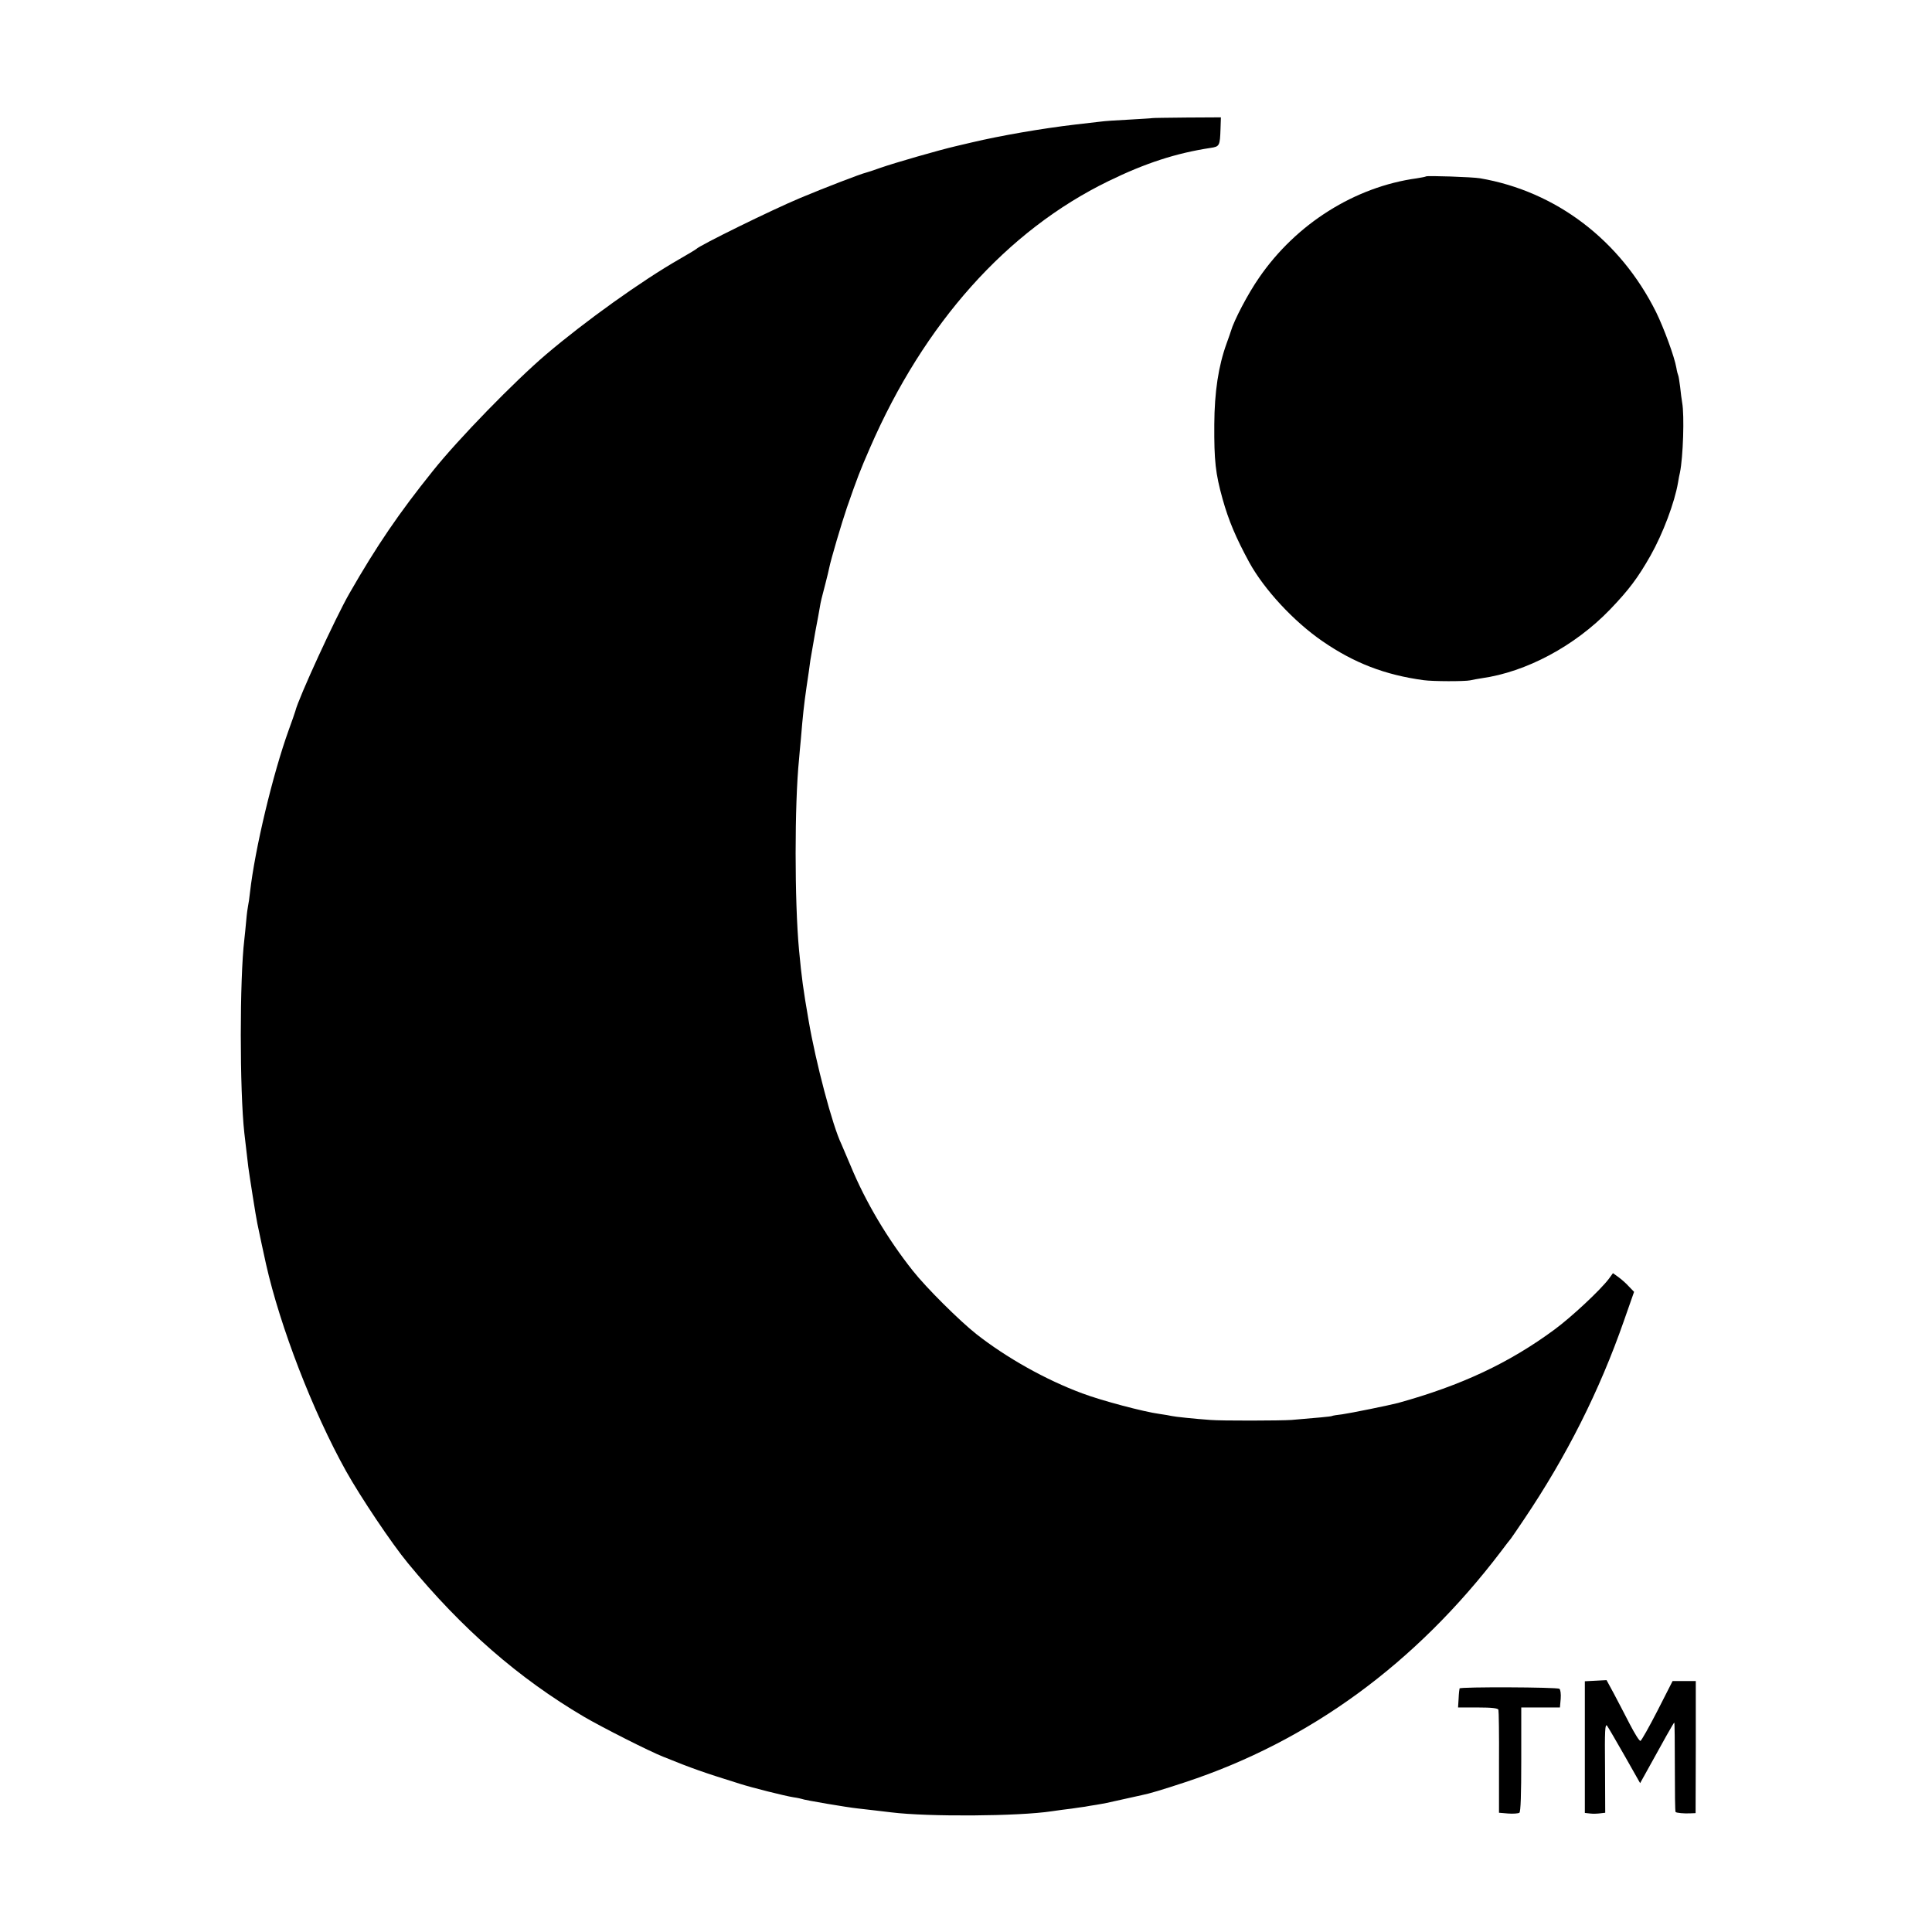
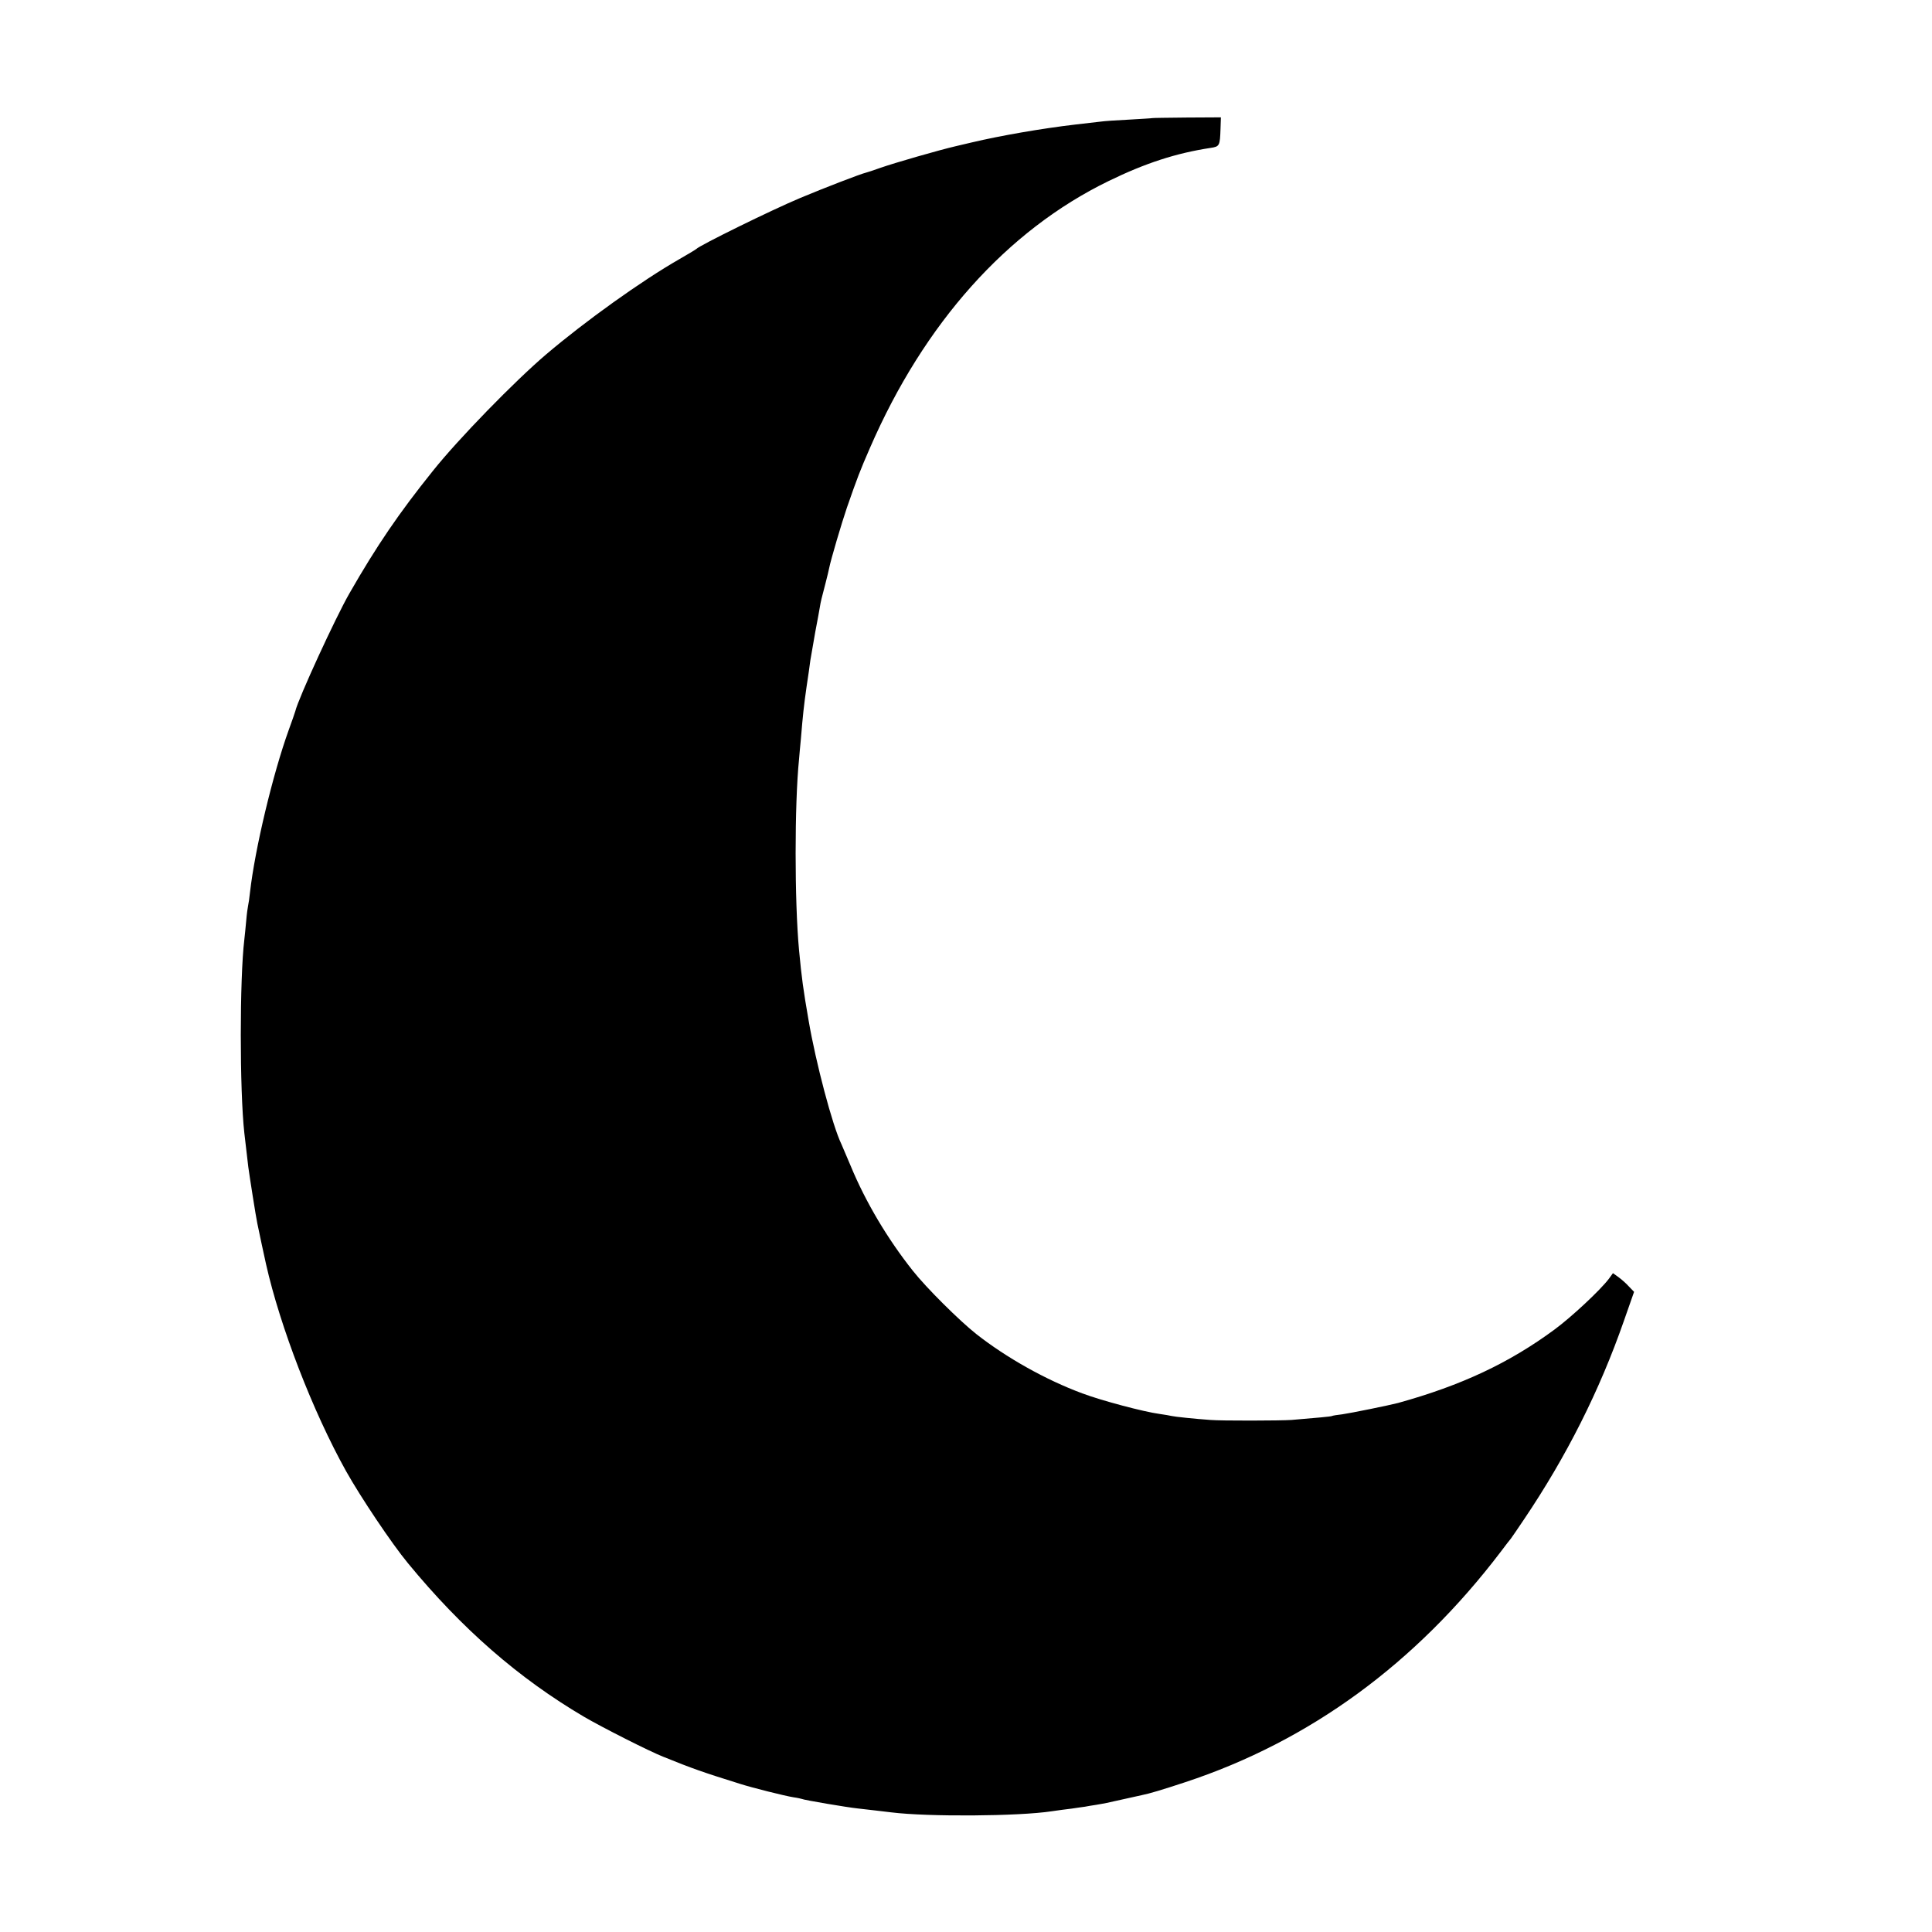
<svg xmlns="http://www.w3.org/2000/svg" version="1.0" width="1024pt" height="1024pt" viewBox="0 0 1024 1024" preserveAspectRatio="xMidYMid meet">
  <g transform="translate(0,1024) scale(0.1,-0.1)" fill="#000000" stroke="none">
    <path d="M6107 9614 c-1 -1 -56 -4 -122 -8 -66 -3 -136 -8 -155 -11 -19 -2 -78 -9 -130 -15 -179 -21 -398 -59 -550 -95 -8 -2 -46 -11 -85 -20 -90 -21 -323 -88 -400 -115 -33 -12 -67 -23 -75 -25 -27 -6 -224 -82 -348 -134 -155 -65 -535 -252 -552 -271 -3 -3 -43 -27 -90 -54 -199 -114 -498 -328 -705 -504 -168 -143 -466 -449 -600 -617 -180 -224 -298 -397 -443 -650 -74 -129 -271 -557 -287 -625 -2 -8 -18 -53 -35 -100 -84 -233 -179 -630 -205 -860 -3 -30 -8 -62 -10 -70 -2 -8 -7 -44 -10 -80 -3 -36 -8 -81 -10 -100 -25 -207 -25 -800 0 -1025 12 -102 17 -143 21 -180 6 -45 41 -269 48 -300 7 -36 38 -179 46 -215 75 -333 248 -781 424 -1097 78 -139 242 -384 328 -488 287 -349 587 -610 933 -814 92 -54 348 -184 420 -212 158 -64 210 -82 405 -143 65 -21 241 -65 286 -72 22 -3 42 -8 45 -9 7 -5 243 -45 294 -50 51 -6 141 -16 180 -21 194 -24 674 -21 850 6 33 5 80 11 105 14 25 4 56 8 70 10 14 3 41 7 60 10 19 3 44 8 55 10 25 6 165 36 185 41 41 8 111 29 232 69 658 217 1221 628 1672 1221 25 33 49 65 54 70 4 6 36 51 69 101 226 335 401 683 530 1053 l54 154 -28 29 c-15 17 -41 39 -56 50 l-28 20 -21 -29 c-45 -60 -198 -203 -289 -270 -240 -177 -493 -296 -829 -389 -45 -12 -252 -54 -295 -60 -27 -3 -52 -7 -55 -9 -4 -3 -83 -10 -215 -21 -58 -4 -371 -5 -430 0 -84 6 -189 17 -205 21 -8 2 -37 7 -65 11 -82 11 -305 70 -409 109 -194 72 -402 189 -561 314 -90 71 -266 246 -337 336 -134 169 -250 364 -329 555 -22 52 -44 104 -49 115 -48 99 -136 433 -174 655 -29 167 -37 226 -51 375 -24 258 -24 773 0 1010 2 22 6 72 10 110 10 122 16 178 30 275 8 52 17 115 20 140 4 25 16 92 26 150 11 58 22 116 24 130 5 32 10 51 30 127 9 35 18 72 20 83 8 42 66 238 94 320 55 158 70 197 122 316 287 661 726 1152 1264 1414 197 96 358 148 541 176 48 7 50 11 53 101 l2 61 -181 -1 c-100 -1 -182 -2 -183 -3z" />
-     <path d="M7558 9305 c-2 -2 -23 -6 -48 -10 -329 -45 -640 -241 -836 -526 -60 -86 -134 -228 -150 -284 -1 -5 -12 -35 -23 -66 -43 -119 -64 -255 -65 -429 -1 -193 6 -258 44 -395 32 -114 70 -204 141 -335 79 -144 236 -314 389 -419 167 -115 330 -178 535 -206 51 -7 217 -7 247 -1 13 3 40 8 60 11 237 33 495 171 681 364 100 104 148 168 215 286 66 117 128 282 146 388 3 18 7 41 10 52 17 82 24 303 12 370 -3 17 -8 55 -11 85 -4 30 -8 57 -10 60 -2 4 -7 22 -10 41 -10 58 -66 210 -107 294 -190 382 -531 641 -933 710 -40 7 -282 15 -287 10z" />
-     <path d="M8458 1332 l-58 -3 0 -349 0 -349 28 -3 c15 -2 39 -1 54 1 l26 3 -1 239 c-2 196 0 236 11 222 7 -10 49 -82 94 -161 l81 -143 35 63 c89 162 143 258 146 258 2 0 3 -106 3 -235 0 -129 1 -237 4 -239 5 -5 45 -9 80 -7 l26 1 1 350 0 350 -61 0 -62 0 -80 -157 c-44 -86 -85 -158 -90 -160 -6 -2 -31 39 -57 89 -26 51 -65 125 -85 163 l-38 70 -57 -3z" />
-     <path d="M7736 1291 c-1 -3 -4 -27 -5 -53 l-3 -48 105 0 c75 0 106 -4 109 -12 2 -7 4 -133 3 -280 l0 -266 48 -4 c27 -2 54 0 60 4 7 4 10 97 10 282 l0 276 103 0 102 0 4 46 c2 25 -1 49 -7 53 -12 9 -524 11 -529 2z" />
  </g>
</svg>